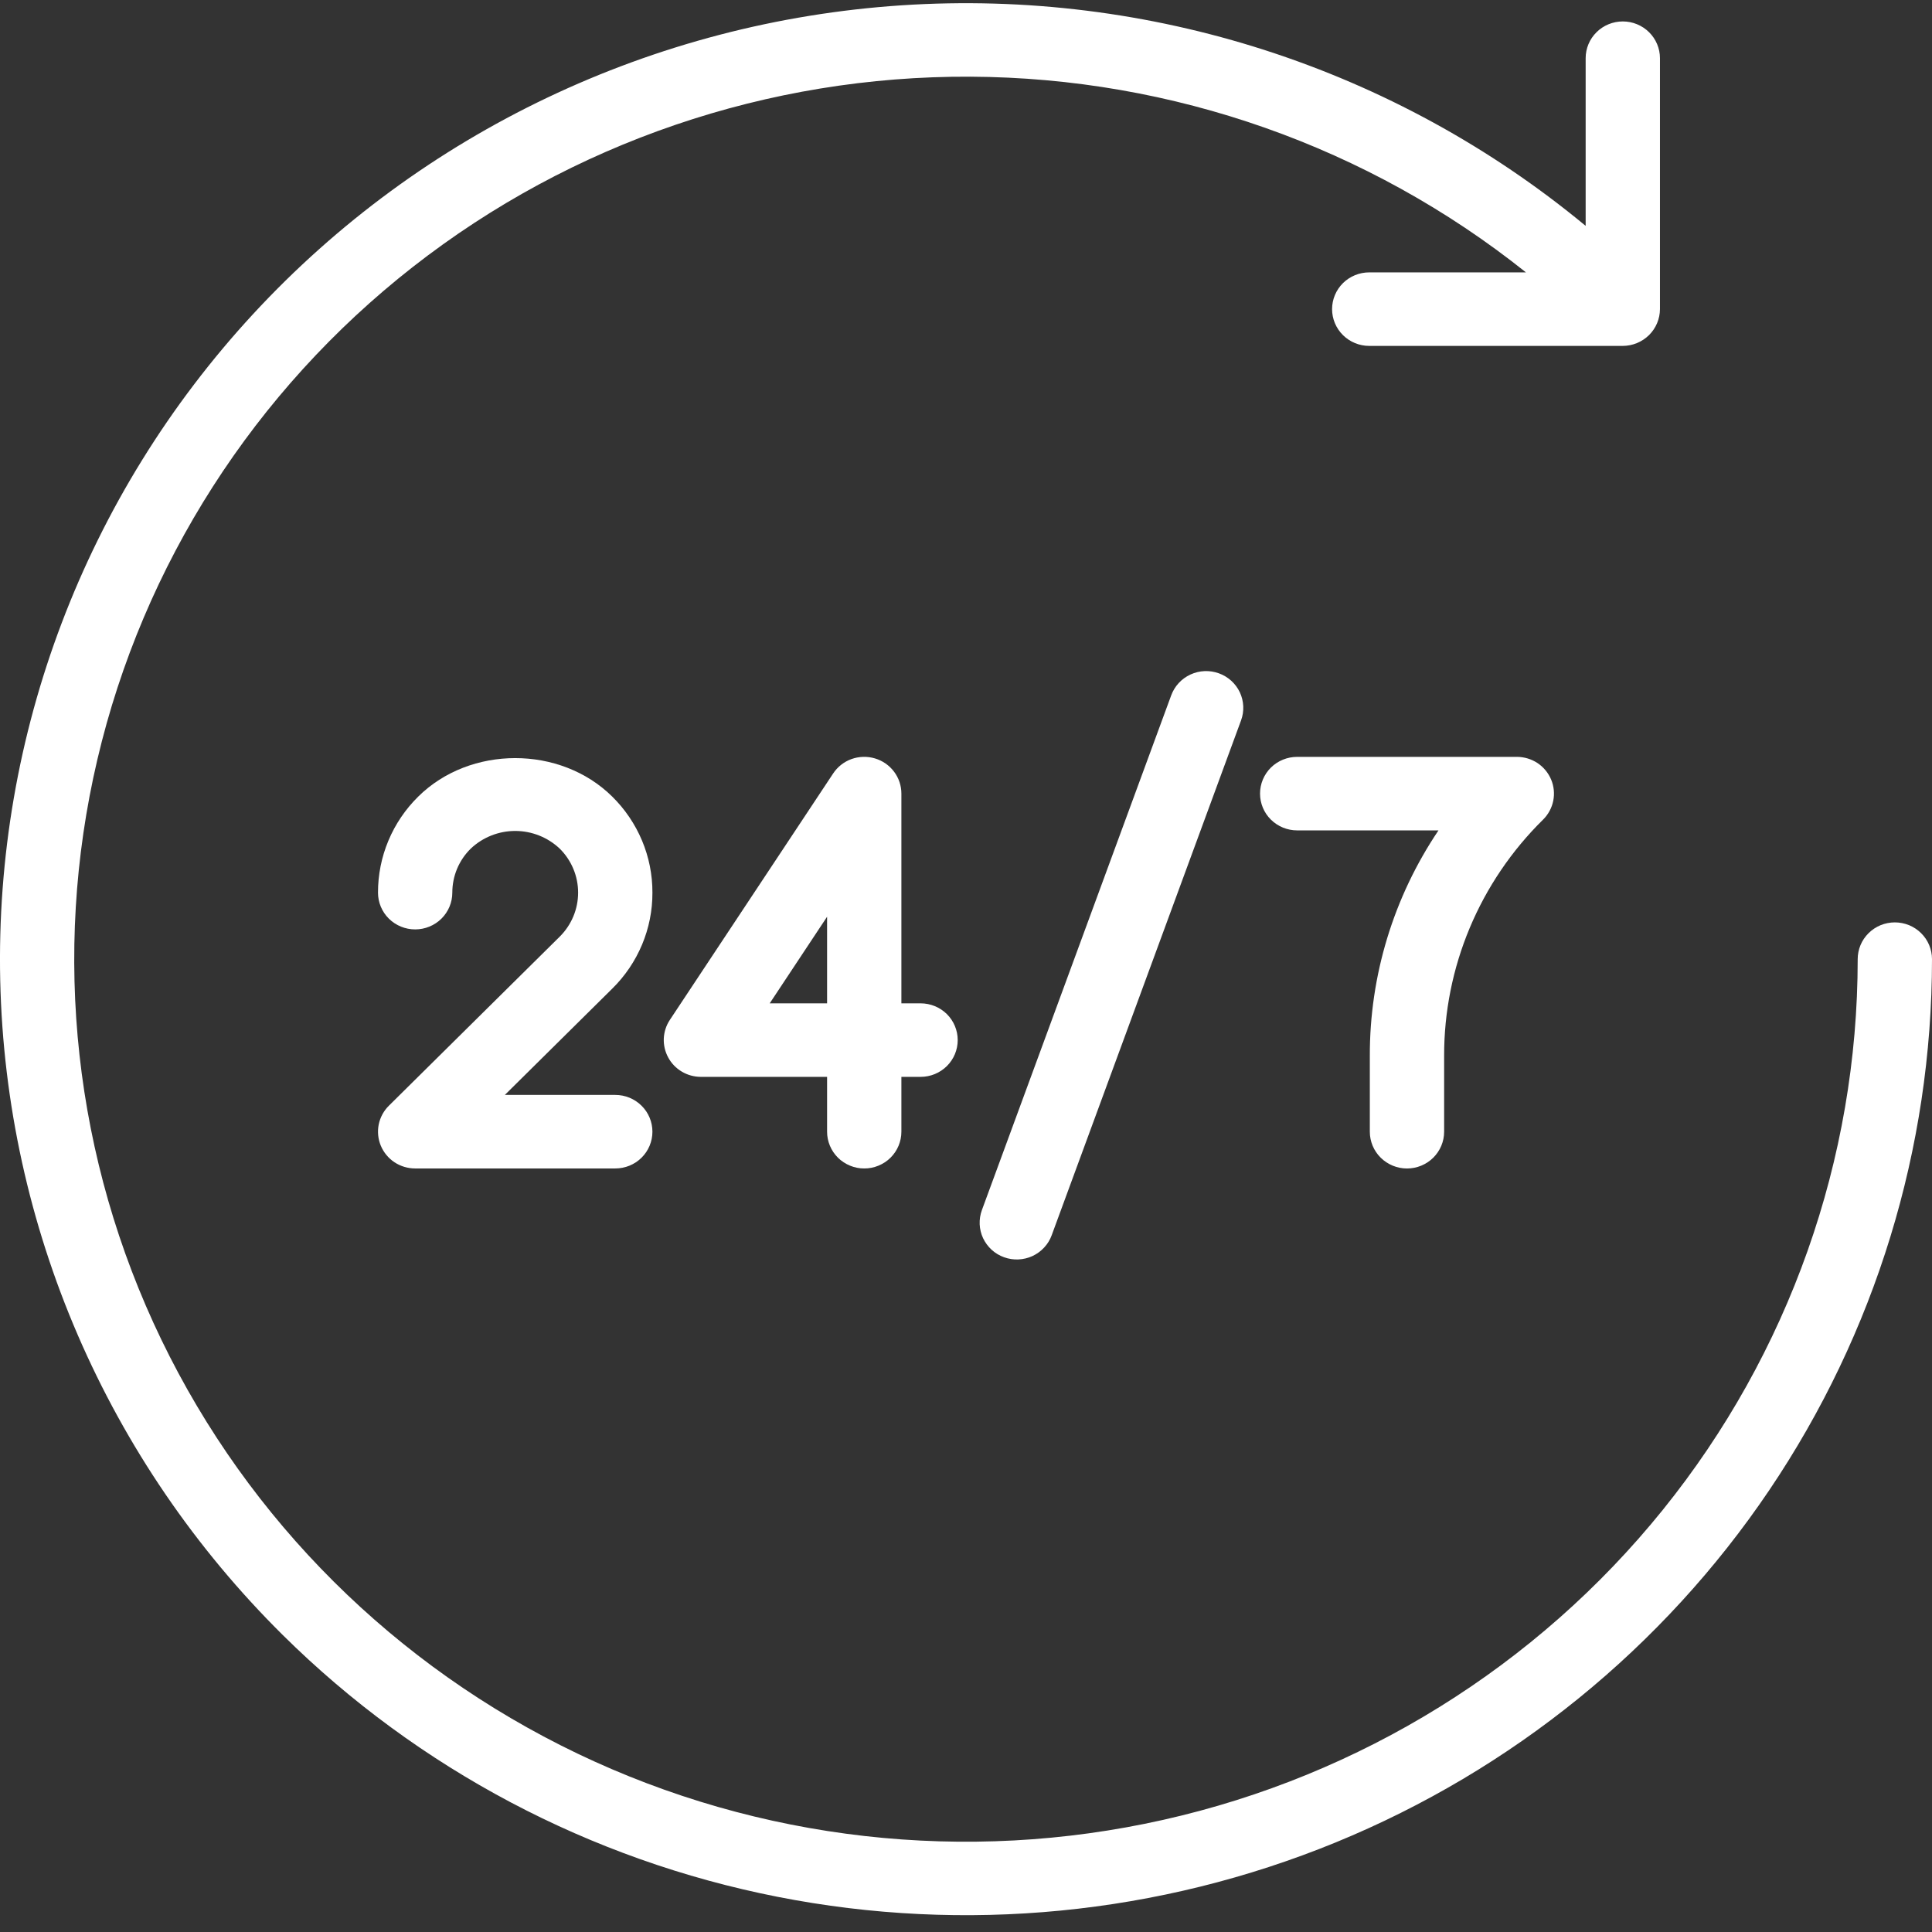
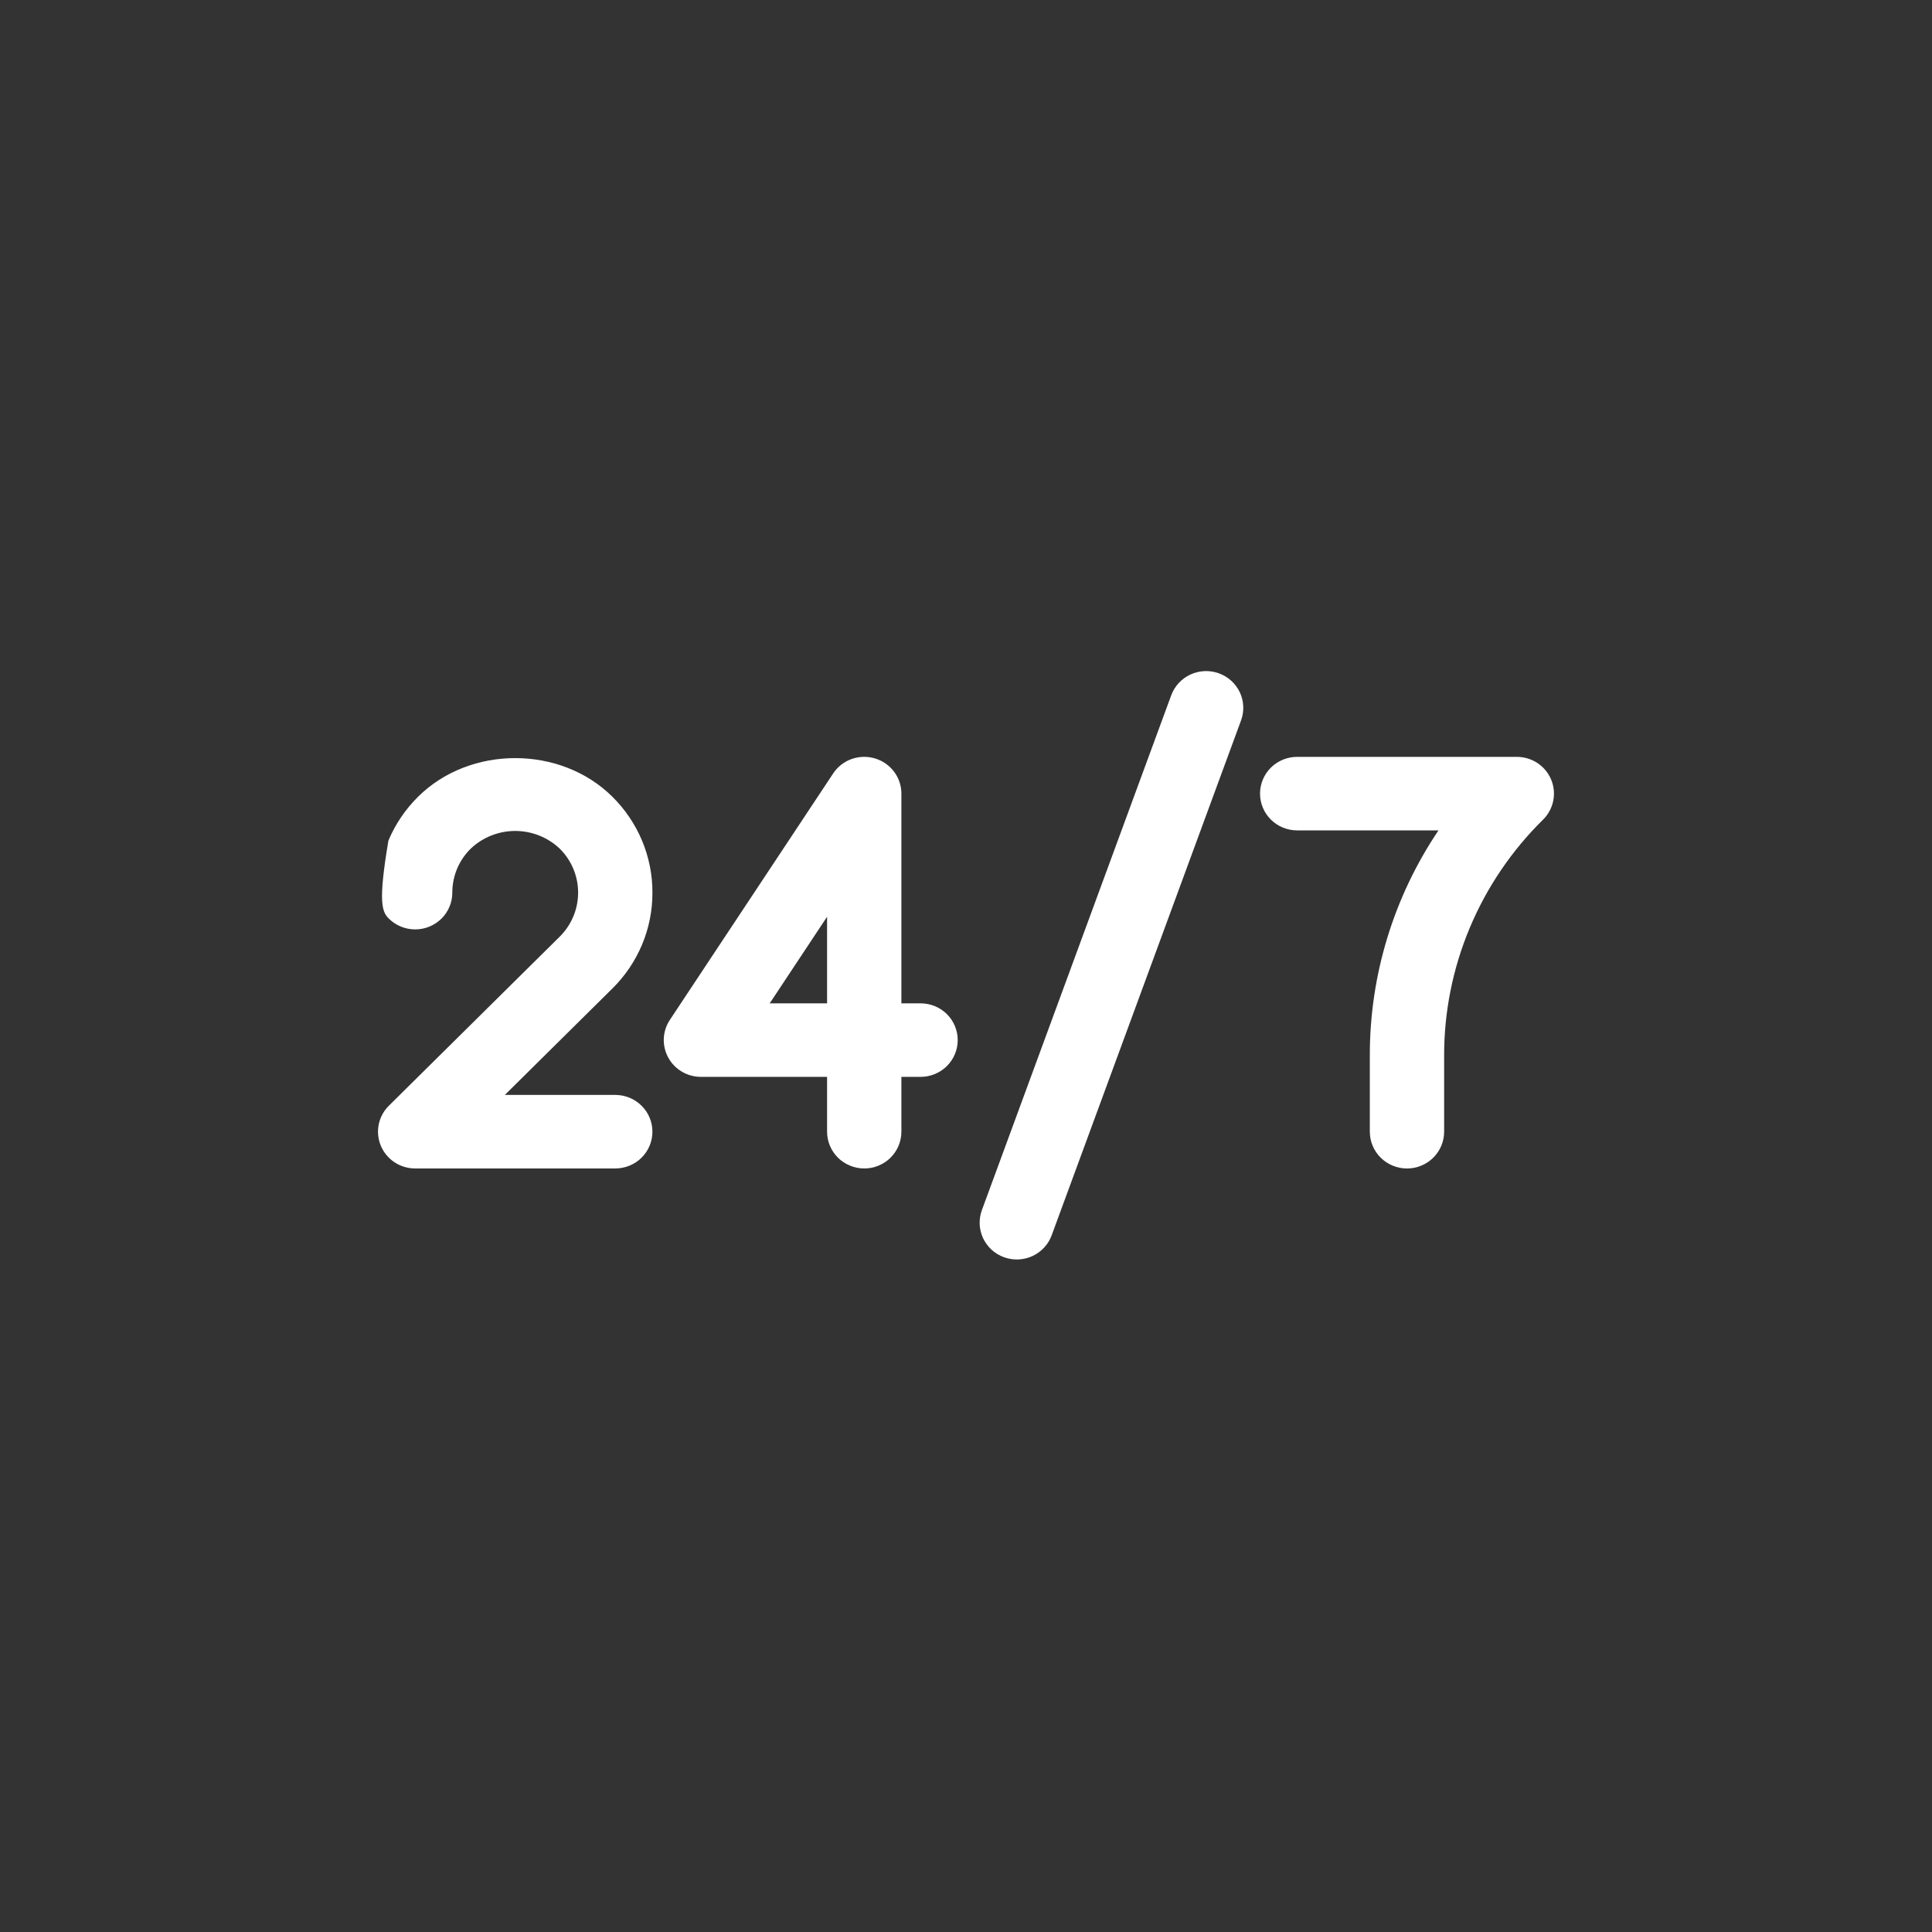
<svg xmlns="http://www.w3.org/2000/svg" width="52" height="52" viewBox="0 0 52 52" fill="none">
  <rect x="0" y="0" width="52" height="52" fill="#333333" stroke="none" />
-   <path d="M51 24.826C50.869 24.826 50.739 24.852 50.617 24.901C50.496 24.951 50.386 25.024 50.293 25.116C50.2 25.208 50.126 25.317 50.076 25.437C50.026 25.557 50 25.686 50 25.816C50 31.203 48.15 36.43 44.754 40.639C41.357 44.849 36.615 47.791 31.307 48.982C25.998 50.174 20.439 49.544 15.539 47.196C10.64 44.849 6.693 40.922 4.345 36.062C1.997 31.202 1.389 25.696 2.619 20.449C3.849 15.201 6.845 10.523 11.115 7.182C15.385 3.842 20.676 2.037 26.119 2.064C31.562 2.09 36.834 3.948 41.071 7.331H36.853C36.588 7.331 36.334 7.435 36.146 7.62C35.959 7.806 35.853 8.058 35.853 8.32C35.853 8.583 35.959 8.835 36.146 9.02C36.334 9.206 36.588 9.31 36.853 9.31H43.678C43.943 9.309 44.196 9.204 44.384 9.019C44.571 8.834 44.677 8.582 44.678 8.32V1.566C44.678 1.304 44.572 1.052 44.385 0.867C44.197 0.681 43.943 0.577 43.678 0.577C43.413 0.577 43.158 0.681 42.971 0.867C42.783 1.052 42.678 1.304 42.678 1.566V6.079C37.542 1.828 30.947 -0.298 24.267 0.143C17.586 0.585 11.335 3.56 6.816 8.449C2.297 13.338 -0.142 19.764 0.006 26.389C0.155 33.013 2.881 39.325 7.615 44.011C11.251 47.609 15.884 50.06 20.928 51.053C25.971 52.046 31.199 51.536 35.95 49.589C40.701 47.641 44.761 44.343 47.618 40.111C50.475 35.88 52 30.905 52 25.816C52 25.686 51.974 25.557 51.924 25.437C51.874 25.317 51.8 25.208 51.707 25.116C51.614 25.024 51.504 24.951 51.383 24.901C51.261 24.852 51.131 24.826 51 24.826Z" fill="white" />
  <path d="M31.524 18.713L26.428 32.569C26.383 32.691 26.363 32.821 26.368 32.951C26.374 33.081 26.405 33.209 26.46 33.327C26.516 33.444 26.594 33.55 26.691 33.639C26.788 33.727 26.901 33.795 27.025 33.839C27.149 33.884 27.28 33.904 27.411 33.898C27.543 33.892 27.672 33.861 27.791 33.806C27.91 33.75 28.017 33.672 28.105 33.576C28.194 33.48 28.263 33.368 28.307 33.245L33.403 19.39C33.494 19.143 33.481 18.871 33.37 18.633C33.257 18.395 33.054 18.211 32.805 18.122C32.556 18.032 32.281 18.044 32.041 18.155C31.801 18.266 31.615 18.466 31.524 18.713Z" fill="white" />
-   <path d="M17.56 24.026C17.562 23.546 17.467 23.07 17.281 22.626C17.095 22.183 16.823 21.78 16.479 21.441C15.083 20.059 12.652 20.059 11.256 21.441C10.912 21.78 10.639 22.183 10.454 22.626C10.268 23.07 10.173 23.546 10.174 24.026C10.174 24.288 10.279 24.54 10.467 24.726C10.655 24.911 10.909 25.015 11.174 25.015C11.439 25.015 11.694 24.911 11.881 24.726C12.069 24.54 12.174 24.288 12.174 24.026C12.174 23.806 12.217 23.587 12.302 23.384C12.387 23.181 12.512 22.996 12.67 22.841C12.992 22.536 13.421 22.365 13.867 22.365C14.313 22.365 14.742 22.536 15.065 22.841C15.382 23.155 15.56 23.581 15.56 24.025C15.56 24.47 15.382 24.895 15.065 25.21L10.467 29.76C10.327 29.898 10.232 30.075 10.193 30.267C10.155 30.459 10.175 30.658 10.25 30.838C10.326 31.019 10.454 31.174 10.618 31.283C10.783 31.391 10.976 31.449 11.174 31.449H16.56C16.826 31.449 17.08 31.345 17.267 31.16C17.455 30.974 17.56 30.722 17.56 30.46C17.56 30.197 17.455 29.945 17.267 29.76C17.08 29.574 16.826 29.47 16.56 29.47H13.588L16.479 26.609C16.823 26.271 17.095 25.868 17.281 25.425C17.467 24.981 17.562 24.506 17.56 24.026Z" fill="white" />
+   <path d="M17.56 24.026C17.562 23.546 17.467 23.07 17.281 22.626C17.095 22.183 16.823 21.78 16.479 21.441C15.083 20.059 12.652 20.059 11.256 21.441C10.912 21.78 10.639 22.183 10.454 22.626C10.174 24.288 10.279 24.54 10.467 24.726C10.655 24.911 10.909 25.015 11.174 25.015C11.439 25.015 11.694 24.911 11.881 24.726C12.069 24.54 12.174 24.288 12.174 24.026C12.174 23.806 12.217 23.587 12.302 23.384C12.387 23.181 12.512 22.996 12.67 22.841C12.992 22.536 13.421 22.365 13.867 22.365C14.313 22.365 14.742 22.536 15.065 22.841C15.382 23.155 15.56 23.581 15.56 24.025C15.56 24.47 15.382 24.895 15.065 25.21L10.467 29.76C10.327 29.898 10.232 30.075 10.193 30.267C10.155 30.459 10.175 30.658 10.25 30.838C10.326 31.019 10.454 31.174 10.618 31.283C10.783 31.391 10.976 31.449 11.174 31.449H16.56C16.826 31.449 17.08 31.345 17.267 31.16C17.455 30.974 17.56 30.722 17.56 30.46C17.56 30.197 17.455 29.945 17.267 29.76C17.08 29.574 16.826 29.47 16.56 29.47H13.588L16.479 26.609C16.823 26.271 17.095 25.868 17.281 25.425C17.467 24.981 17.562 24.506 17.56 24.026Z" fill="white" />
  <path d="M23.261 31.449C23.393 31.45 23.523 31.424 23.644 31.374C23.765 31.324 23.876 31.252 23.968 31.16C24.061 31.068 24.135 30.959 24.185 30.838C24.235 30.718 24.261 30.59 24.261 30.46V28.984H24.777C25.043 28.984 25.297 28.88 25.485 28.694C25.672 28.508 25.777 28.257 25.777 27.994C25.777 27.732 25.672 27.48 25.485 27.294C25.297 27.109 25.043 27.005 24.777 27.005H24.261V21.36C24.261 21.147 24.192 20.94 24.063 20.769C23.934 20.598 23.754 20.473 23.547 20.412C23.341 20.351 23.12 20.358 22.918 20.43C22.716 20.503 22.543 20.639 22.425 20.817L18.029 27.451C17.93 27.6 17.874 27.773 17.866 27.952C17.859 28.13 17.9 28.307 17.986 28.464C18.071 28.622 18.198 28.753 18.353 28.844C18.508 28.936 18.685 28.984 18.866 28.984H22.261V30.46C22.261 30.59 22.287 30.718 22.337 30.838C22.388 30.959 22.461 31.068 22.554 31.16C22.647 31.252 22.757 31.324 22.879 31.374C23 31.424 23.13 31.45 23.261 31.449ZM20.717 27.005L22.261 24.674V27.005H20.717Z" fill="white" />
  <path d="M36.869 30.46C36.869 30.722 36.974 30.974 37.162 31.16C37.35 31.345 37.604 31.45 37.869 31.45C38.134 31.45 38.389 31.345 38.576 31.16C38.764 30.974 38.869 30.722 38.869 30.46V28.422C38.866 27.24 39.1 26.069 39.557 24.977C40.014 23.885 40.685 22.894 41.532 22.06C41.672 21.922 41.767 21.745 41.806 21.553C41.844 21.361 41.825 21.162 41.749 20.982C41.673 20.801 41.545 20.646 41.381 20.537C41.216 20.429 41.023 20.371 40.825 20.371H34.914C34.648 20.371 34.394 20.475 34.206 20.66C34.019 20.846 33.914 21.098 33.914 21.36C33.914 21.623 34.019 21.875 34.206 22.06C34.394 22.246 34.648 22.35 34.914 22.35H38.717C37.506 24.148 36.863 26.262 36.869 28.422V30.46Z" fill="white" />
</svg>